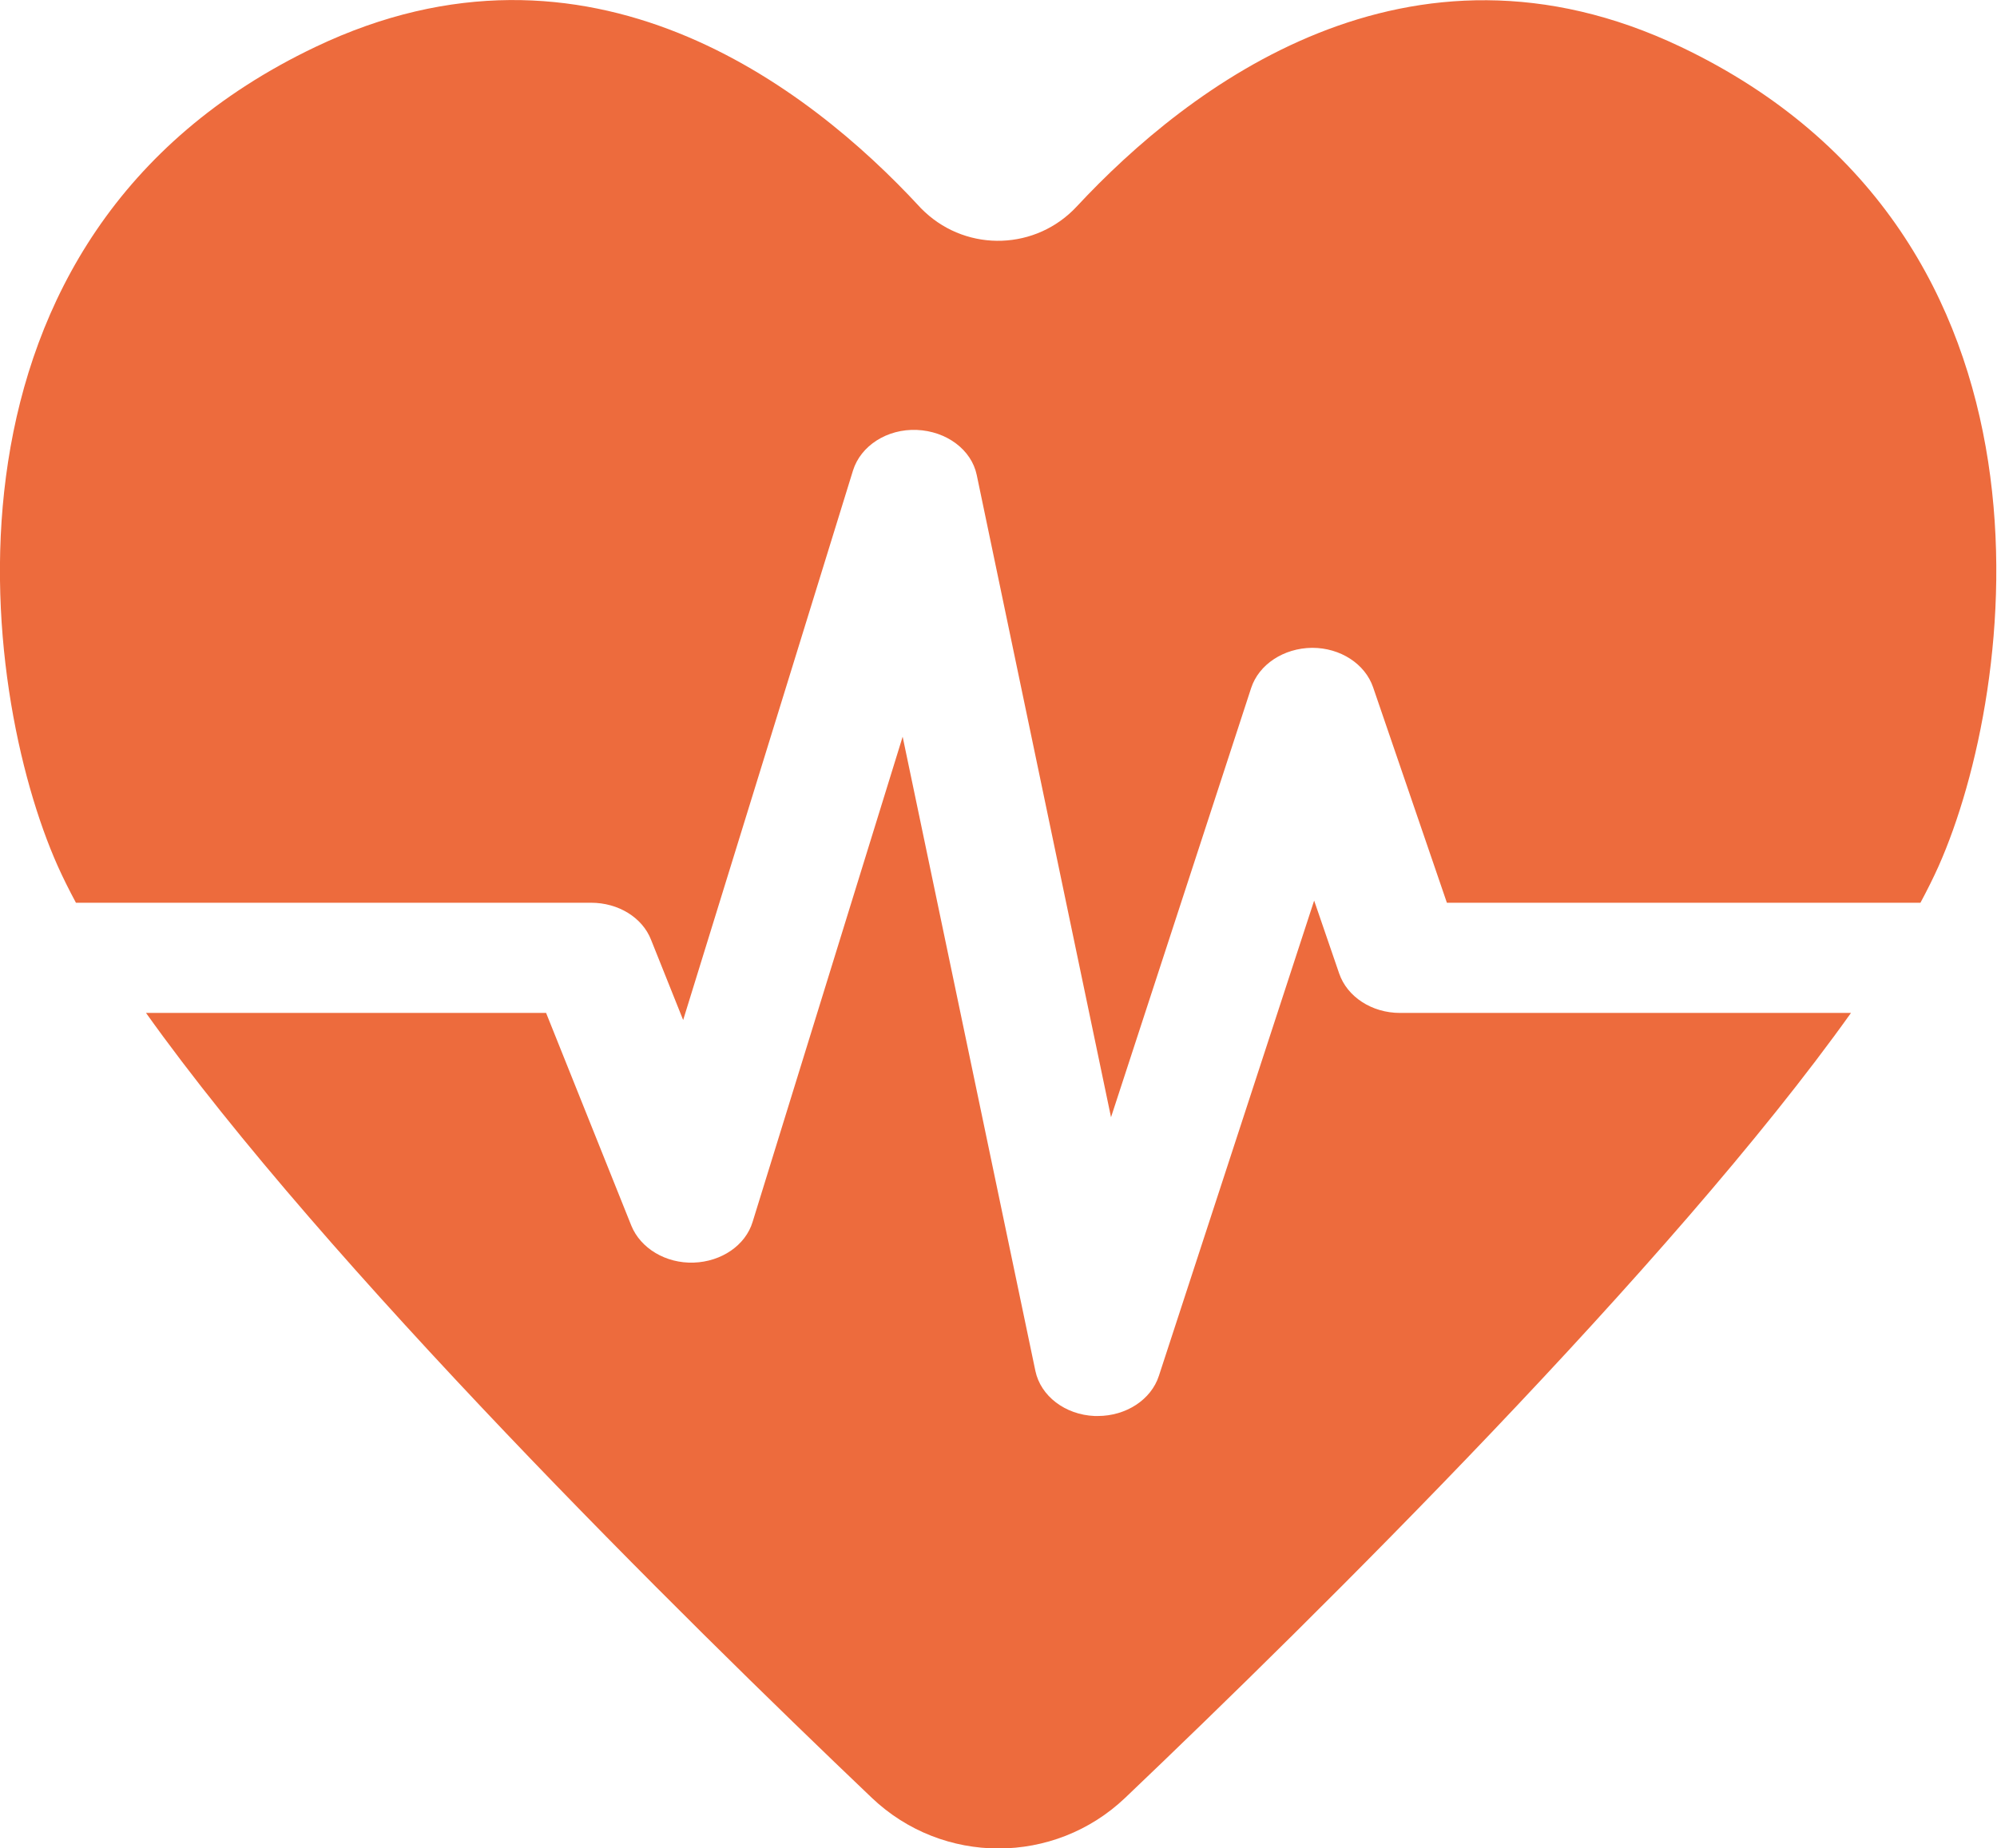
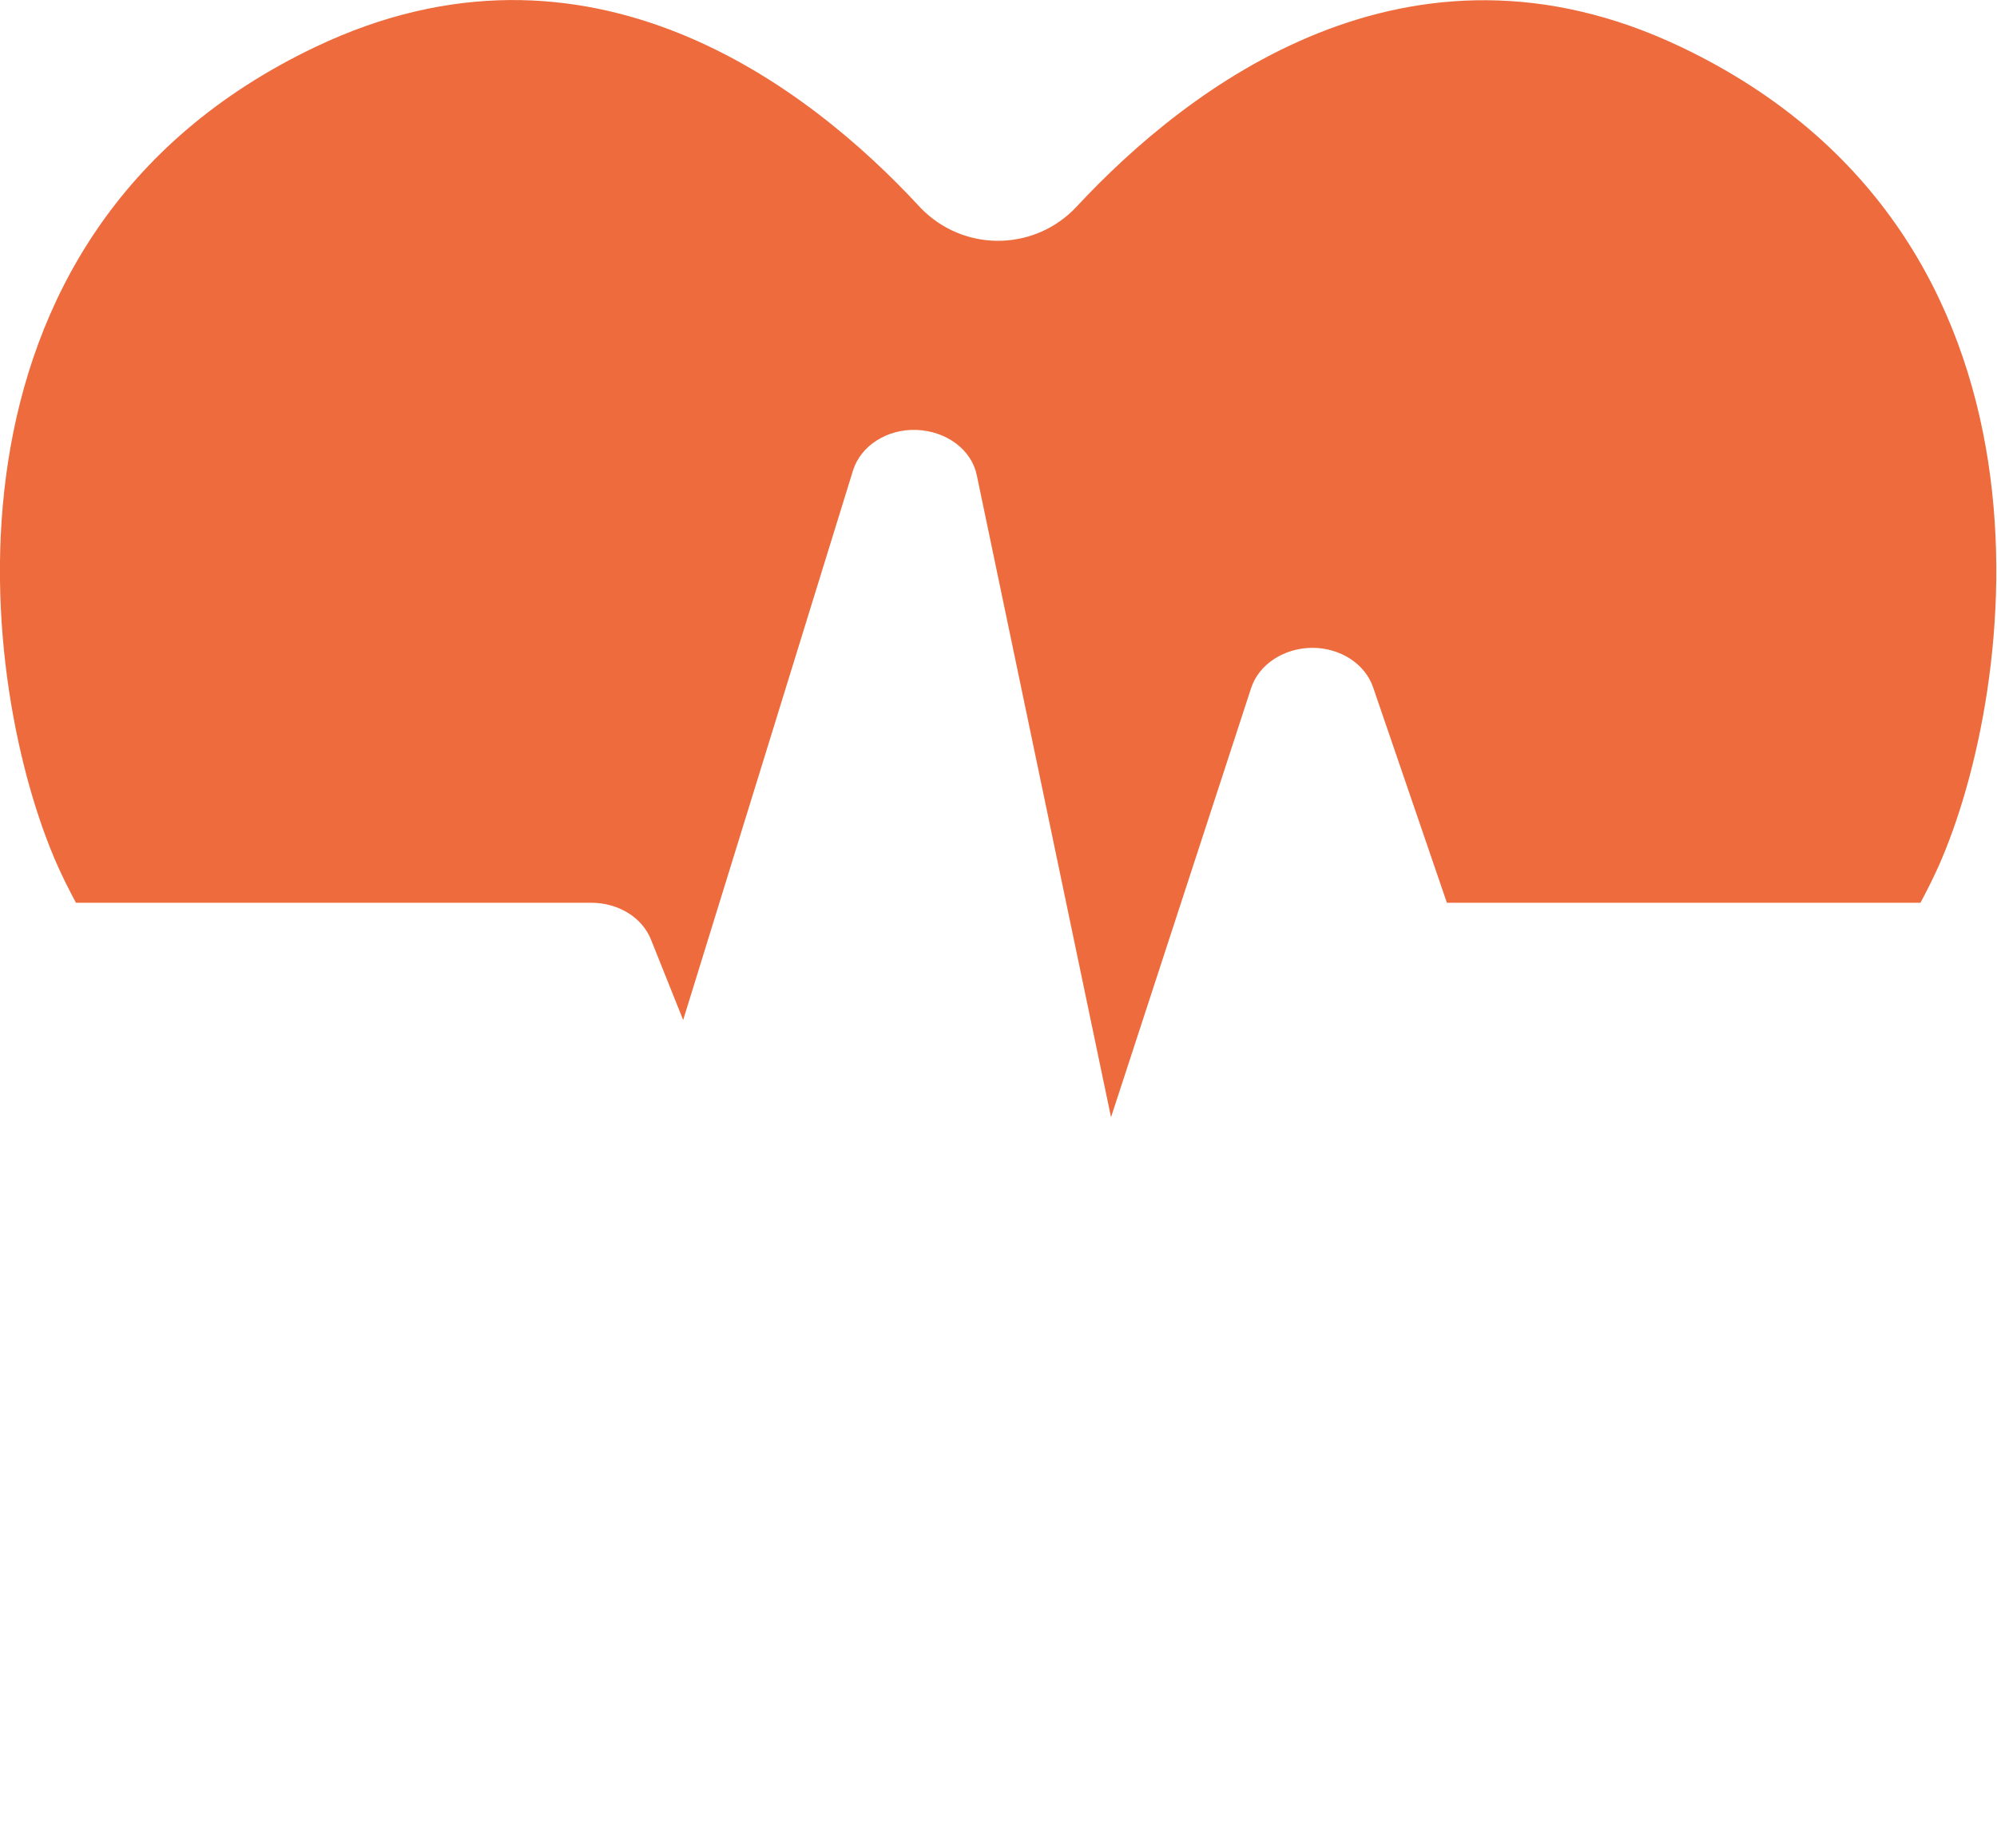
<svg xmlns="http://www.w3.org/2000/svg" viewBox="0 0 646.9 598.9">
  <defs>
    <style> .cls-1 { fill: #ed6b3d; } </style>
  </defs>
  <g>
    <g id="Calque_1">
      <g id="Calque_2">
        <g id="Layer_1">
          <path class="cls-1" d="M24.6,292.5h166.9c8.8,0,16.6,4.8,19.4,12l10.4,26,55-178c2.5-8.1,11.1-13.6,20.7-13.2s17.7,6.4,19.4,14.6l43.5,208.1,45.4-139.1c2.5-7.6,10.5-12.9,19.7-13h.1c9.1,0,17.1,5.2,19.7,12.8l23.9,69.8h153.4c2.2-4.1,4.2-8.1,5.9-11.9,25.3-56.9,45.3-204-83.5-265.4-88.4-42.1-159.7,13-195.7,51.7-13.1,14.1-35.1,14.9-49.2,1.8-.6-.6-1.3-1.2-1.8-1.8C261.9,28.1,190.7-27,102.2,15.2-26.6,76.6-6.7,223.7,18.7,280.6c1.7,3.8,3.7,7.8,5.9,11.9Z" />
-           <path class="cls-1" d="M453.5,328.2c-9.1,0-17.1-5.2-19.7-12.8l-8.1-23.6-50.3,154c-2.5,7.7-10.6,13-19.8,13h-1c-9.6-.4-17.5-6.5-19.2-14.6l-43-205.5-48.6,157.2c-2.3,7.6-10.1,12.9-19.1,13.2s-17.2-4.6-20.2-12l-27.6-68.9H47.3c58.3,81.8,173.5,195.6,235.1,254.3,23,21.9,59.1,21.9,82.1,0,61.6-58.7,176.8-172.5,235.1-254.3h-146Z" />
        </g>
      </g>
    </g>
  </g>
</svg>